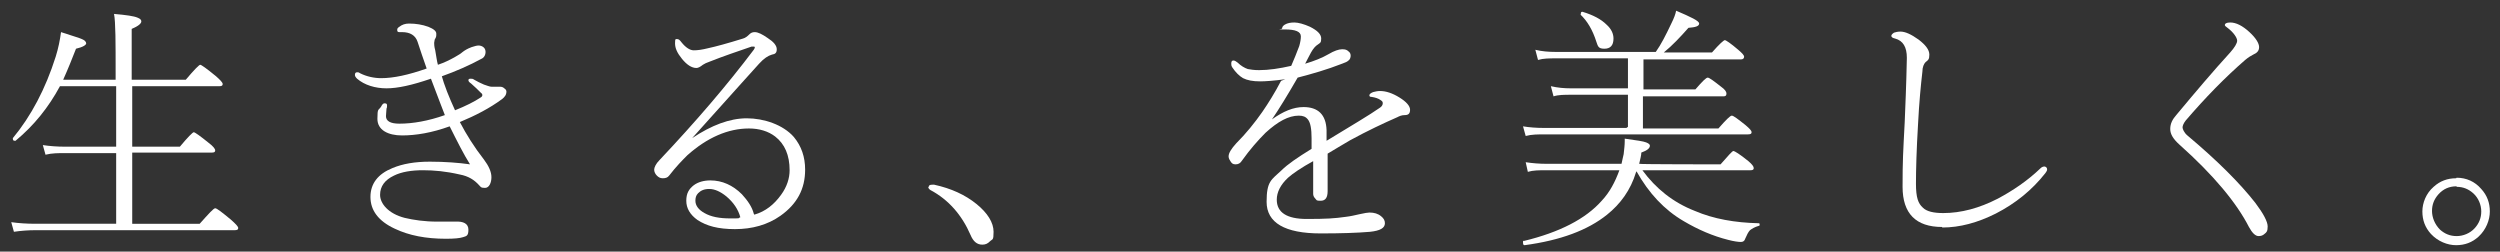
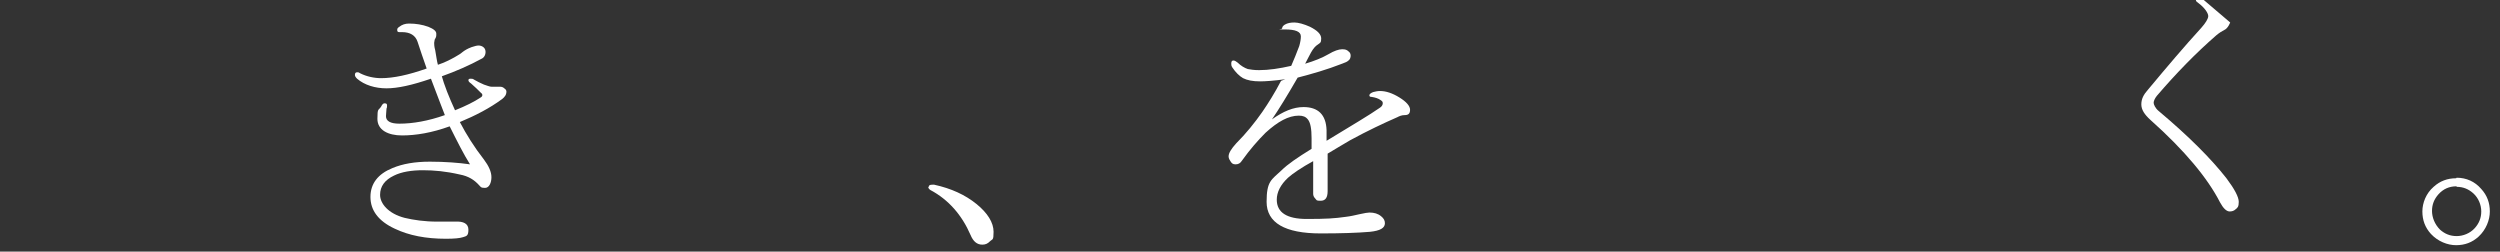
<svg xmlns="http://www.w3.org/2000/svg" id="_レイヤー_1" data-name="レイヤー 1" version="1.1" viewBox="0 0 467 47">
  <rect x="0" y="0" width="467" height="47" fill="#333333" stroke="none" />
  <defs>
    <style>
      .cls-1 {
        fill: #fff;
        stroke-width: 0px;
      }
    </style>
  </defs>
-   <path class="cls-1" d="M21.7,41.9v-13.3h-9.5c-1.3,0-2.5,0-3.7.3l-.5-1.8c1.3.2,2.7.3,4.1.3h9.6v-11.3h-10.5c-2.1,3.9-4.8,7.3-8.3,10.2,0,0,0,0-.1,0-.3,0-.4-.1-.4-.4s0,0,0-.1c3.4-4.1,6.1-9.2,8-15.2.5-1.6.8-3.1,1-4.6,2.1.7,3.5,1.1,3.9,1.3.5.2.8.5.8.8s-.6.7-1.9,1c-.7,1.8-1.5,3.8-2.4,5.8h9.8v-1c0-6,0-9.8-.3-11.3,2.3.2,3.7.4,4.4.7.5.2.7.4.7.7,0,.4-.6.9-1.8,1.4v9.5h10.1c1.6-1.9,2.5-2.8,2.7-2.8s1.2.7,2.9,2.1c.8.7,1.3,1.2,1.3,1.5s-.2.4-.6.4h-16.3v11.3h8.9c1.5-1.8,2.4-2.7,2.6-2.7s1.2.7,2.8,2c.8.6,1.2,1.1,1.2,1.4s-.2.4-.6.4h-14.9v13.3h12.6c1.7-1.9,2.6-2.9,2.9-2.9s1.2.7,2.9,2.1c.9.8,1.4,1.3,1.4,1.6s-.2.4-.7.4H6.6c-1.3,0-2.7.1-4,.3l-.5-1.8c1.4.2,2.9.3,4.5.3h15.2Z" />
  <path class="cls-1" d="M82.4,13.8c.6,2.2,1.5,4.4,2.6,6.8,2-.8,3.6-1.6,4.8-2.4.2-.1.3-.3.3-.4s0-.3-.2-.4c-.6-.6-1.2-1.2-1.9-1.8-.3-.2-.5-.4-.5-.6s.1-.3.4-.3.4,0,.7.2c.5.3,1.1.6,1.8.9.6.2,1.1.4,1.4.4s.4,0,.7,0c.3,0,.5,0,.7,0,.4,0,.7,0,1,.3.3.2.4.4.4.6,0,.6-.3,1-.8,1.4-2.3,1.7-5,3.1-7.9,4.3,1.2,2.3,2.7,4.7,4.5,7,.9,1.2,1.4,2.3,1.4,3.3s-.4,2-1.2,2-.8-.2-1.1-.5c-.9-1-2-1.7-3.6-2-2.6-.6-4.8-.8-6.9-.8s-4,.3-5.4,1c-1.7.8-2.6,2-2.6,3.6s1.5,3.5,4.6,4.3c1.7.4,3.7.7,6.1.7h3.3c1.6-.1,2.5.4,2.5,1.5s-.3,1.2-1,1.4c-.6.2-1.6.3-3.2.3-3.7,0-6.9-.6-9.6-1.9-3-1.4-4.5-3.4-4.5-5.9s1.4-4.3,4.1-5.4c1.9-.8,4.2-1.2,7-1.2s5.4.2,7.5.5c-1.2-1.9-2.4-4.3-3.8-7.1-3.3,1.2-6.3,1.7-8.9,1.7s-4.6-1-4.6-3.1.2-1.5.7-2.3c.2-.4.4-.6.6-.6.4,0,.5.1.5.4s0,.4-.1.6c0,.4-.1.9-.1,1.4,0,.9.8,1.4,2.5,1.4,2.5,0,5.4-.5,8.5-1.6-.3-.7-1.1-2.9-2.6-6.8-3.5,1.2-6.2,1.8-8.3,1.8s-4.1-.6-5.5-1.8c-.3-.3-.4-.5-.4-.7,0-.3.1-.5.4-.5s.3,0,.6.2c1.2.6,2.6.9,3.9.9,2.3,0,5.1-.6,8.5-1.8-.2-.6-.5-1.5-.9-2.6-.4-1.1-.6-1.9-.8-2.4-.4-1.2-1.4-1.8-2.9-1.8s-.4,0-.5,0h0c-.3,0-.4-.1-.4-.4s.1-.4.4-.6c.5-.4,1.1-.6,1.8-.6,1.3,0,2.5.2,3.6.6,1,.4,1.5.8,1.5,1.3s0,.6-.3,1.1c0,.2-.1.4-.1.6s0,.7.2,1.4c.2,1.1.3,2,.5,2.7,1.2-.4,2.2-.9,3.1-1.4.7-.4,1.2-.7,1.4-.9.5-.4,1-.7,1.8-1,.6-.2,1-.3,1.3-.3s.7.1,1,.4c.2.2.3.5.3.8,0,.6-.3,1.1-.8,1.3-2.2,1.2-4.7,2.3-7.5,3.3Z" />
-   <path class="cls-1" d="M140.9,40.1c2.1-.6,3.7-1.9,5-3.7,1.1-1.5,1.6-3.1,1.6-4.6,0-2.8-.9-4.9-2.7-6.3-1.3-1-3-1.5-4.9-1.5-3.9,0-7.8,1.7-11.5,5-.9.9-2.1,2.1-3.4,3.8-.3.4-.7.5-1.2.5s-.8-.2-1.1-.5c-.3-.3-.5-.7-.5-1.1s.3-1.1,1-1.8c6.8-7.2,12.7-14.1,17.6-20.6.1-.2.2-.3.2-.4s0-.2-.2-.2-.2,0-.4,0c-2.6.9-5.3,1.8-7.8,2.8-.6.2-1,.4-1.3.6-.5.4-.9.6-1.2.6-.9,0-1.8-.6-2.7-1.7-.9-1.1-1.3-2-1.3-2.9s.1-.8.4-.8.5.2.8.6c.8,1,1.6,1.5,2.3,1.5s1.5-.1,2.7-.4c1.4-.3,3.6-.9,6.5-1.8.4-.1.8-.4,1.2-.8.3-.3.6-.4,1-.4.6,0,1.4.4,2.4,1.1,1.1.7,1.7,1.4,1.7,2.1s-.3.9-.9,1c-.7.2-1.5.7-2.4,1.7-.3.3-4.4,4.9-12.5,13.9h0c3.6-2.4,7-3.7,10.2-3.7s6.8,1.2,8.8,3.5c1.4,1.7,2.1,3.7,2.1,6.1,0,3.6-1.5,6.4-4.6,8.6-2.4,1.7-5.3,2.5-8.5,2.5s-5.3-.6-7-1.7c-1.4-1-2.1-2.2-2.1-3.6s.5-2.2,1.4-2.9c.8-.6,1.9-.9,3.1-.9,2.2,0,4.2.9,5.9,2.6,1.1,1.2,1.9,2.4,2.2,3.6ZM138.3,40.6c-.4-1.5-1.3-2.8-2.6-3.9-1.1-.9-2.2-1.4-3.2-1.4s-1.6.3-2.1.8c-.4.4-.5.9-.5,1.4,0,.9.6,1.7,1.7,2.3,1.2.7,2.8,1,4.8,1s1.5,0,1.8-.2Z" />
  <path class="cls-1" d="M173.5,34.9c0-.3.2-.4.7-.4s.2,0,.3,0c3.2.7,5.8,1.9,7.9,3.6,2.1,1.7,3.2,3.5,3.2,5.2s-.2,1.3-.7,1.8c-.4.4-.8.6-1.4.6-1,0-1.7-.6-2.2-1.8-1.6-3.7-4.1-6.6-7.5-8.4-.3-.2-.4-.4-.4-.6Z" />
  <path class="cls-1" d="M240.1,14.8c-2.2.3-3.8.4-4.7.4-1.4,0-2.4-.2-3.2-.6-.7-.4-1.4-1.1-2-2-.2-.3-.2-.5-.2-.7,0-.4.1-.6.4-.6s.5.2.8.4c.6.6,1.3,1,1.9,1.2.5.1,1.2.2,2.1.2,1.8,0,3.8-.3,6-.8.5-1.1,1-2.4,1.5-3.7.2-.7.3-1.3.3-1.8,0-.9-1-1.3-3-1.3s-.5,0-.5-.2c0-.3.2-.5.5-.7.5-.3,1.1-.4,1.8-.4s1.8.3,2.9.8c1.4.7,2.1,1.4,2.1,2.2s-.2.8-.6,1.1c-.5.3-.9.8-1.3,1.5-.2.4-.6,1.1-1.1,2.1,1.7-.5,3.2-1.1,4.4-1.8,1-.6,1.9-.9,2.5-.9s.9.1,1.2.4c.3.2.4.5.4.8s-.1.7-.4.9c-.2.2-.6.4-1.2.6-2.8,1.1-5.6,1.9-8.3,2.6-1.9,3.3-3.5,5.9-4.8,7.8h0c2.1-1.5,4-2.3,5.9-2.3,2.7,0,4.2,1.4,4.3,4.3,0,.8,0,1.4,0,2,4.6-2.8,8-4.8,10-6.2.3-.2.5-.5.5-.8s-.1-.4-.4-.6c-.4-.3-1-.5-1.7-.6-.3,0-.4-.1-.4-.3,0-.2.2-.4.7-.6.4-.1.8-.2,1.3-.2,1.1,0,2.3.4,3.6,1.2,1.3.8,2,1.6,2,2.3s-.3,1-1,1c-.6,0-1,.2-1.4.4-2.5,1.1-5.5,2.5-8.8,4.3-.5.3-1.2.7-2.2,1.3-1,.6-1.7,1-2,1.2v7c0,1.2-.4,1.8-1.3,1.8s-.7-.1-1-.4c-.3-.3-.4-.6-.4-.9,0-.5,0-1.5,0-2.8,0-1.3,0-2.4,0-3.3-2.2,1.2-3.8,2.3-4.7,3.1-1.4,1.3-2.1,2.7-2.1,4.1,0,2.4,1.9,3.6,5.6,3.6s5.2-.1,7.3-.4c.9-.1,1.7-.3,2.6-.5.9-.2,1.5-.3,1.8-.3.9,0,1.6.2,2.2.7.5.4.7.8.7,1.3,0,.9-.9,1.4-2.8,1.6-2.4.2-5.4.3-9.2.3-6.7,0-10.1-2-10.1-5.9s.9-4.1,2.8-5.9c1.1-1.1,3-2.4,5.6-4v-2c0-1.7-.2-2.9-.7-3.5-.4-.5-.9-.7-1.7-.7-1.9,0-3.9,1.1-6.2,3.2-1.4,1.4-2.9,3.1-4.4,5.2-.3.5-.7.7-1.2.7s-.7-.2-.9-.5c-.2-.3-.4-.6-.4-1,0-.6.5-1.4,1.4-2.4,1.9-1.9,3.5-3.9,4.9-5.9,1.1-1.6,2.3-3.5,3.5-5.8Z" />
-   <path class="cls-1" d="M305.6,32.2c-1,3.3-2.9,5.9-5.4,7.9-3.6,2.9-8.7,4.8-15.4,5.7-.2,0-.3-.1-.3-.5s0-.3.2-.3c6.6-1.6,11.5-4.1,14.5-7.5,1.5-1.6,2.5-3.5,3.3-5.7h-13.6c-1.4,0-2.5,0-3.5.3l-.4-1.8c1.3.2,2.6.3,3.9.3h14c.2-.8.3-1.5.4-1.8.1-.9.2-1.7.2-2.4v-.5c2.2.3,3.5.5,4,.7.5.2.7.4.7.6,0,.5-.5.9-1.6,1.3,0,.5-.2,1.2-.4,2.1h0c0,.1,15.2.1,15.2.1,1.4-1.6,2.2-2.5,2.4-2.5s1.2.6,2.8,1.9c.7.6,1,1,1,1.3s-.2.4-.6.4h-20.2c2.5,3.4,5.7,6,9.8,7.6,3.5,1.5,7.5,2.2,11.9,2.3.1,0,.2,0,.2.2s0,.3-.2.3c-.7.2-1.2.5-1.6.8-.3.3-.6.9-.9,1.6-.1.4-.4.6-.8.6s-1.3-.1-2.4-.4c-2.8-.7-5.6-1.9-8.3-3.5-3.6-2.1-6.5-5.2-8.8-9.3ZM304.1,23.7v-6h-10.6c-1.3,0-2.4,0-3.3.3l-.5-1.9c1.3.3,2.5.4,3.7.4h10.7v-5.6h-13.4c-1.3,0-2.4,0-3.4.3l-.5-1.9c1.2.3,2.5.4,3.8.4h18.7c1-1.4,1.9-3.2,2.9-5.3.5-1,.8-1.8.9-2.4,2.8,1.2,4.3,1.9,4.3,2.4s-.7.7-2,.8c-1.5,1.7-3,3.3-4.6,4.6h9c1.4-1.6,2.2-2.3,2.4-2.3s1.1.6,2.5,1.8c.7.6,1.1,1,1.1,1.3s-.2.5-.6.5h-18.2v5.6h9.7c1.3-1.5,2-2.2,2.3-2.2s1.1.6,2.5,1.7c.7.5,1,.9,1,1.3s-.2.5-.6.5h-15v6h14.1c1.4-1.6,2.2-2.4,2.5-2.4s1.1.6,2.6,1.8c.7.6,1.1,1,1.1,1.3s-.2.4-.7.4h-37.9c-1.3,0-2.5,0-3.6.3l-.5-1.8c1.2.2,2.5.3,4,.3h15.3ZM295.3,2.7c0,0,0-.1,0-.2,0-.2.1-.3.3-.3s0,0,0,0c2,.6,3.5,1.4,4.5,2.4.9.8,1.3,1.7,1.3,2.6,0,1.3-.6,1.9-1.7,1.9s-1.2-.4-1.5-1.3c-.7-2.2-1.7-3.9-3-5.1Z" />
-   <path class="cls-1" d="M362.8,42.4c-4.9,0-7.4-2.5-7.4-7.5s.1-6.3.4-12.1c.1-2.7.3-6.7.4-12,0-2-.7-3.2-2.2-3.6-.5-.1-.7-.3-.7-.5s.2-.4.5-.6c.3-.1.7-.2,1.2-.2.9,0,2,.5,3.4,1.5,1.3,1,2,1.9,2,2.8s-.2,1-.7,1.4c-.3.3-.6.9-.6,1.8-.3,2.6-.6,5.7-.8,9.6-.3,5-.4,8.7-.4,11.3s.4,3.7,1.3,4.5c.7.7,2,1,3.8,1,3.3,0,6.7-.9,10.2-2.7,2.8-1.5,5.5-3.3,8-5.7.2-.2.5-.3.7-.3s.5.2.5.5-.1.4-.3.7c-2.5,3.2-5.6,5.7-9.3,7.6-3.4,1.7-6.7,2.6-10,2.6Z" />
-   <path class="cls-1" d="M416.6,4.2c1.1,0,2.3.6,3.6,1.8,1.2,1.1,1.8,2.1,1.8,2.8s-.4,1.1-1.1,1.4c-.4.2-.9.5-1.5,1-3.8,3.3-7.5,7.1-11.1,11.3-.4.5-.6,1-.6,1.3s.3,1,.9,1.5c5.6,4.7,9.8,8.9,12.7,12.6,1.5,2,2.3,3.5,2.3,4.4s-.2,1.1-.6,1.4c-.3.3-.7.4-1.1.4-.6,0-1.2-.6-1.8-1.7-2.3-4.5-6.6-9.7-13-15.4-1.1-1-1.7-1.9-1.7-2.9s.4-1.8,1.2-2.7c3.5-4.2,6.8-8.1,10-11.6.8-.9,1.3-1.7,1.3-2.2s-.6-1.5-1.8-2.4c-.3-.2-.5-.4-.5-.5,0-.3.3-.5,1-.5Z" />
+   <path class="cls-1" d="M416.6,4.2s-.4,1.1-1.1,1.4c-.4.2-.9.5-1.5,1-3.8,3.3-7.5,7.1-11.1,11.3-.4.5-.6,1-.6,1.3s.3,1,.9,1.5c5.6,4.7,9.8,8.9,12.7,12.6,1.5,2,2.3,3.5,2.3,4.4s-.2,1.1-.6,1.4c-.3.3-.7.4-1.1.4-.6,0-1.2-.6-1.8-1.7-2.3-4.5-6.6-9.7-13-15.4-1.1-1-1.7-1.9-1.7-2.9s.4-1.8,1.2-2.7c3.5-4.2,6.8-8.1,10-11.6.8-.9,1.3-1.7,1.3-2.2s-.6-1.5-1.8-2.4c-.3-.2-.5-.4-.5-.5,0-.3.3-.5,1-.5Z" />
  <path class="cls-1" d="M458.9,33.2c1.8,0,3.4.7,4.6,2.1,1.1,1.2,1.6,2.6,1.6,4.2s-.7,3.4-2.1,4.7c-1.2,1.1-2.6,1.6-4.2,1.6s-3.4-.7-4.7-2.1c-1.1-1.2-1.6-2.6-1.6-4.2s.7-3.4,2.1-4.6c1.2-1.1,2.6-1.6,4.2-1.6ZM458.9,34.8c-1.4,0-2.5.5-3.4,1.5-.8.9-1.2,1.9-1.2,3.1s.5,2.5,1.5,3.5c.9.8,1.9,1.2,3.1,1.2s2.5-.5,3.4-1.5c.8-.9,1.2-1.9,1.2-3.1s-.5-2.5-1.5-3.4c-.9-.8-1.9-1.2-3.1-1.2Z" />
</svg>